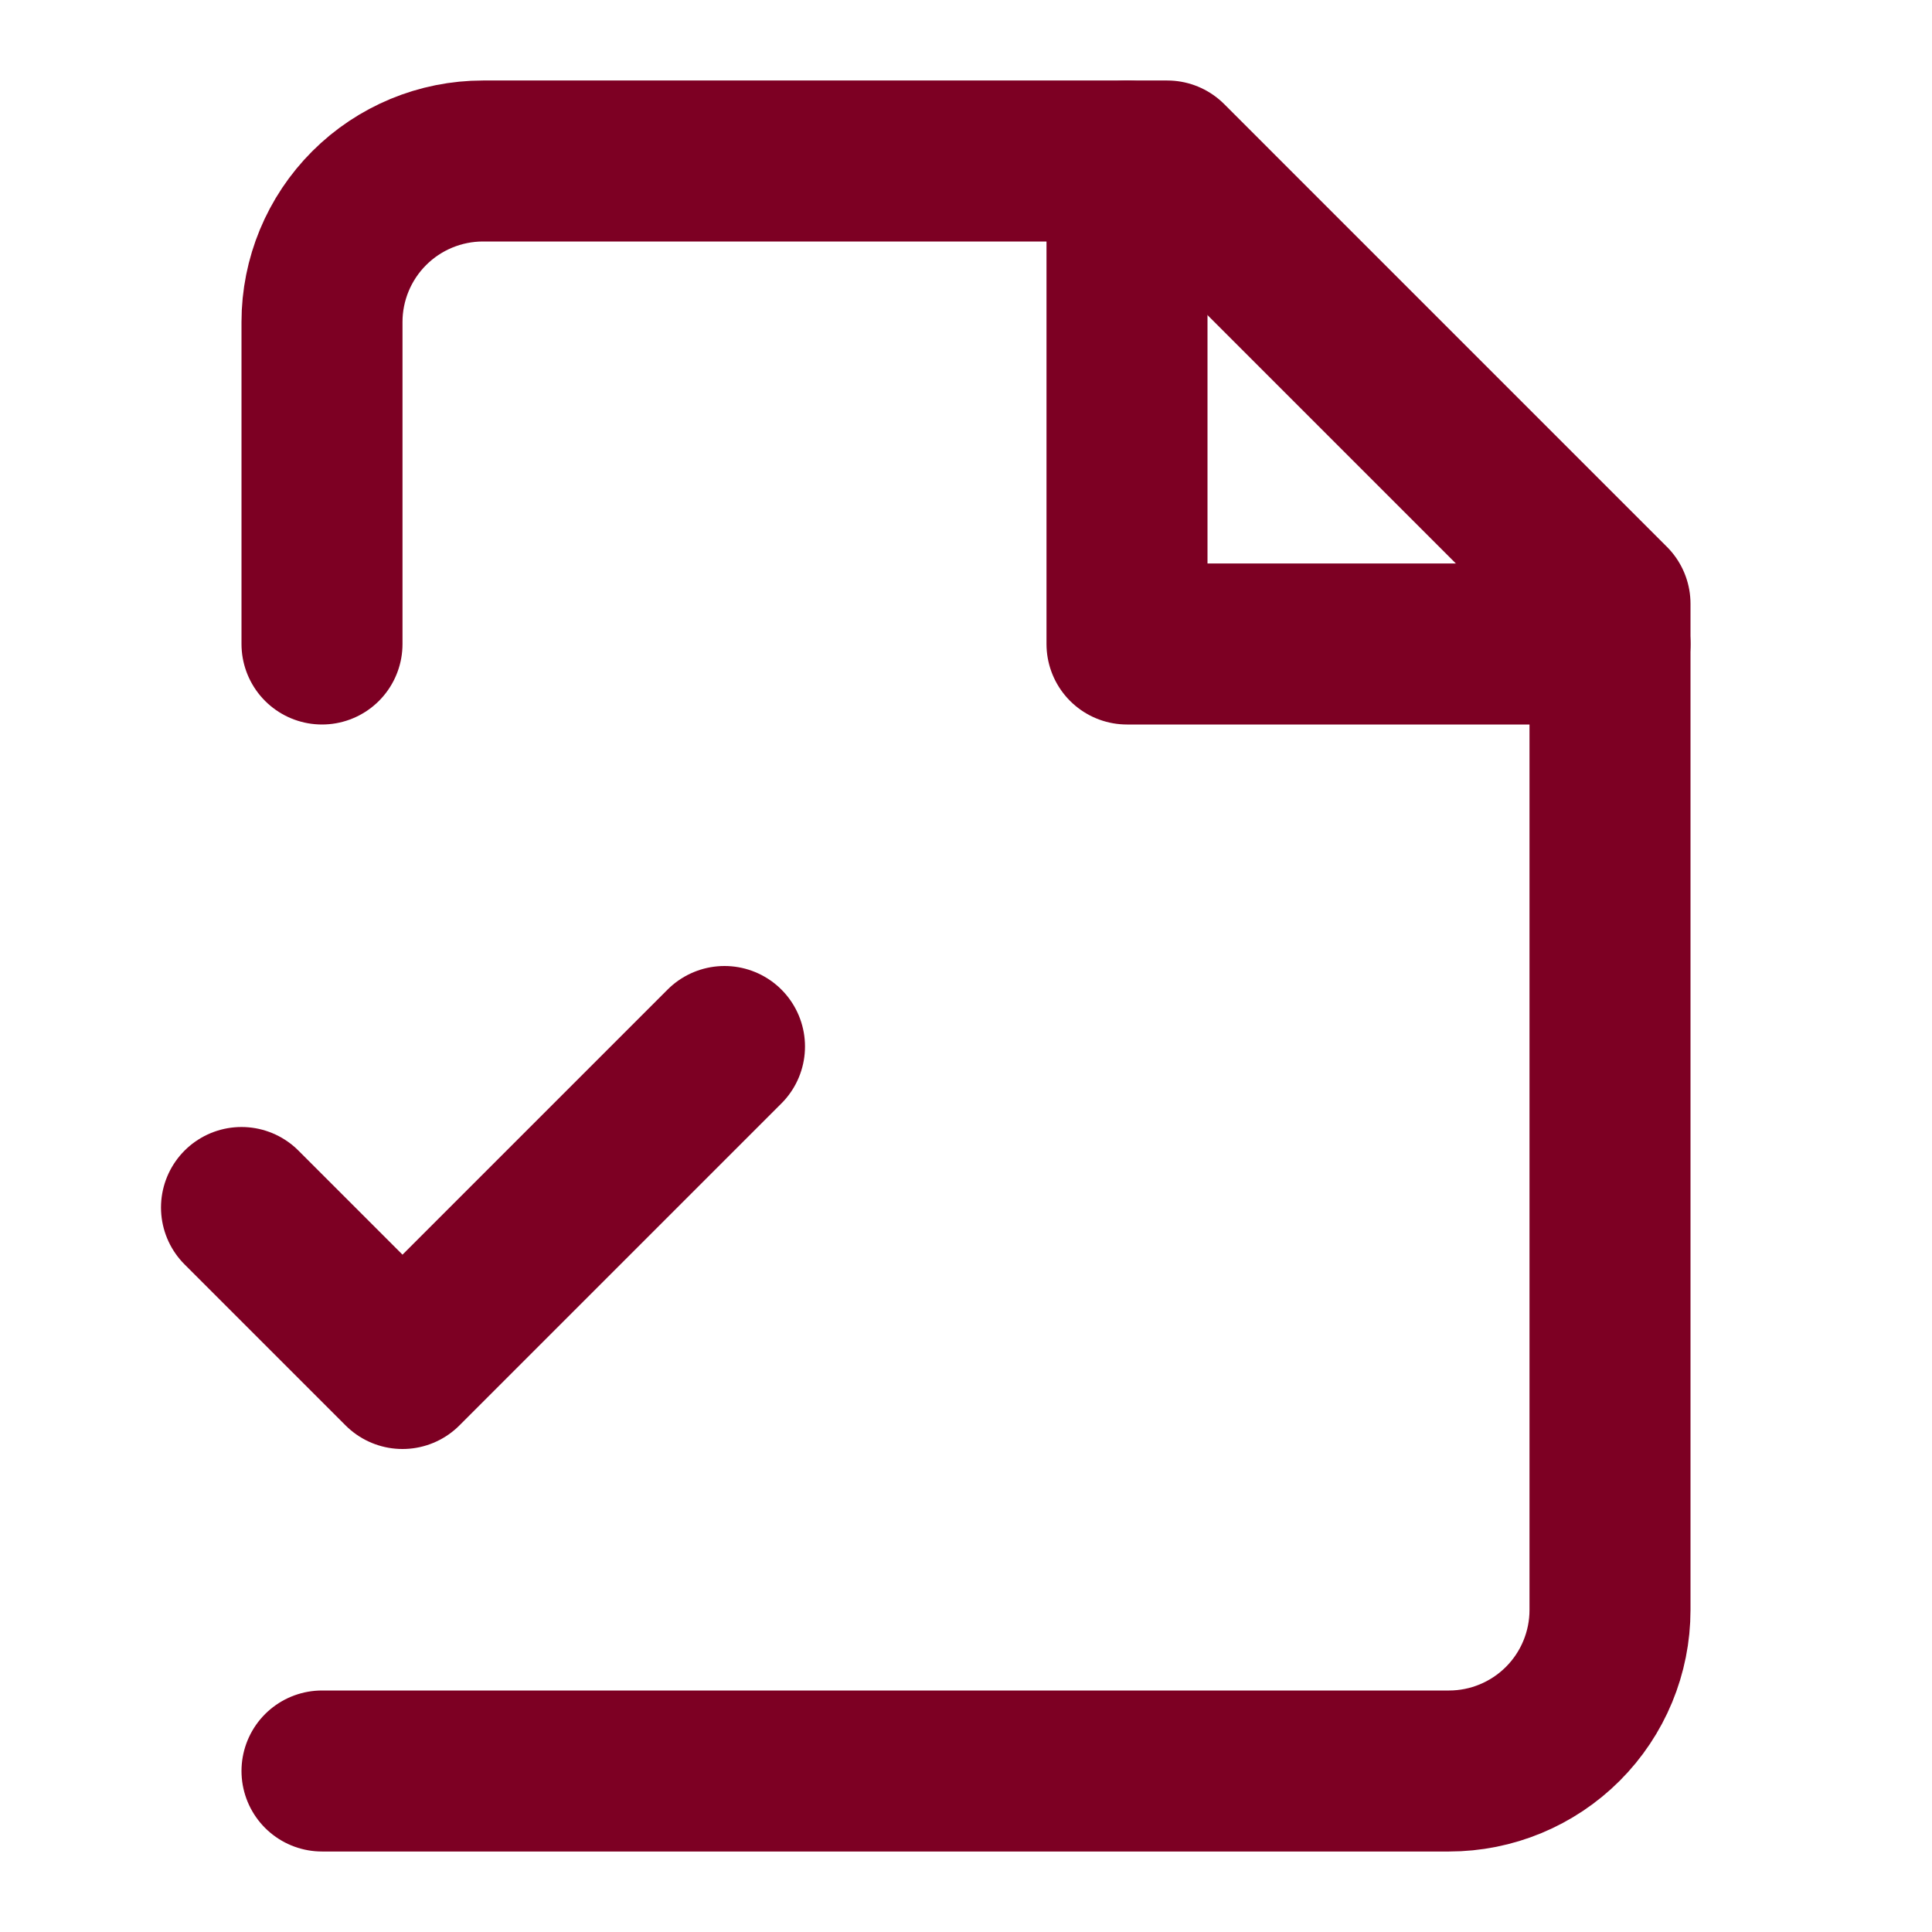
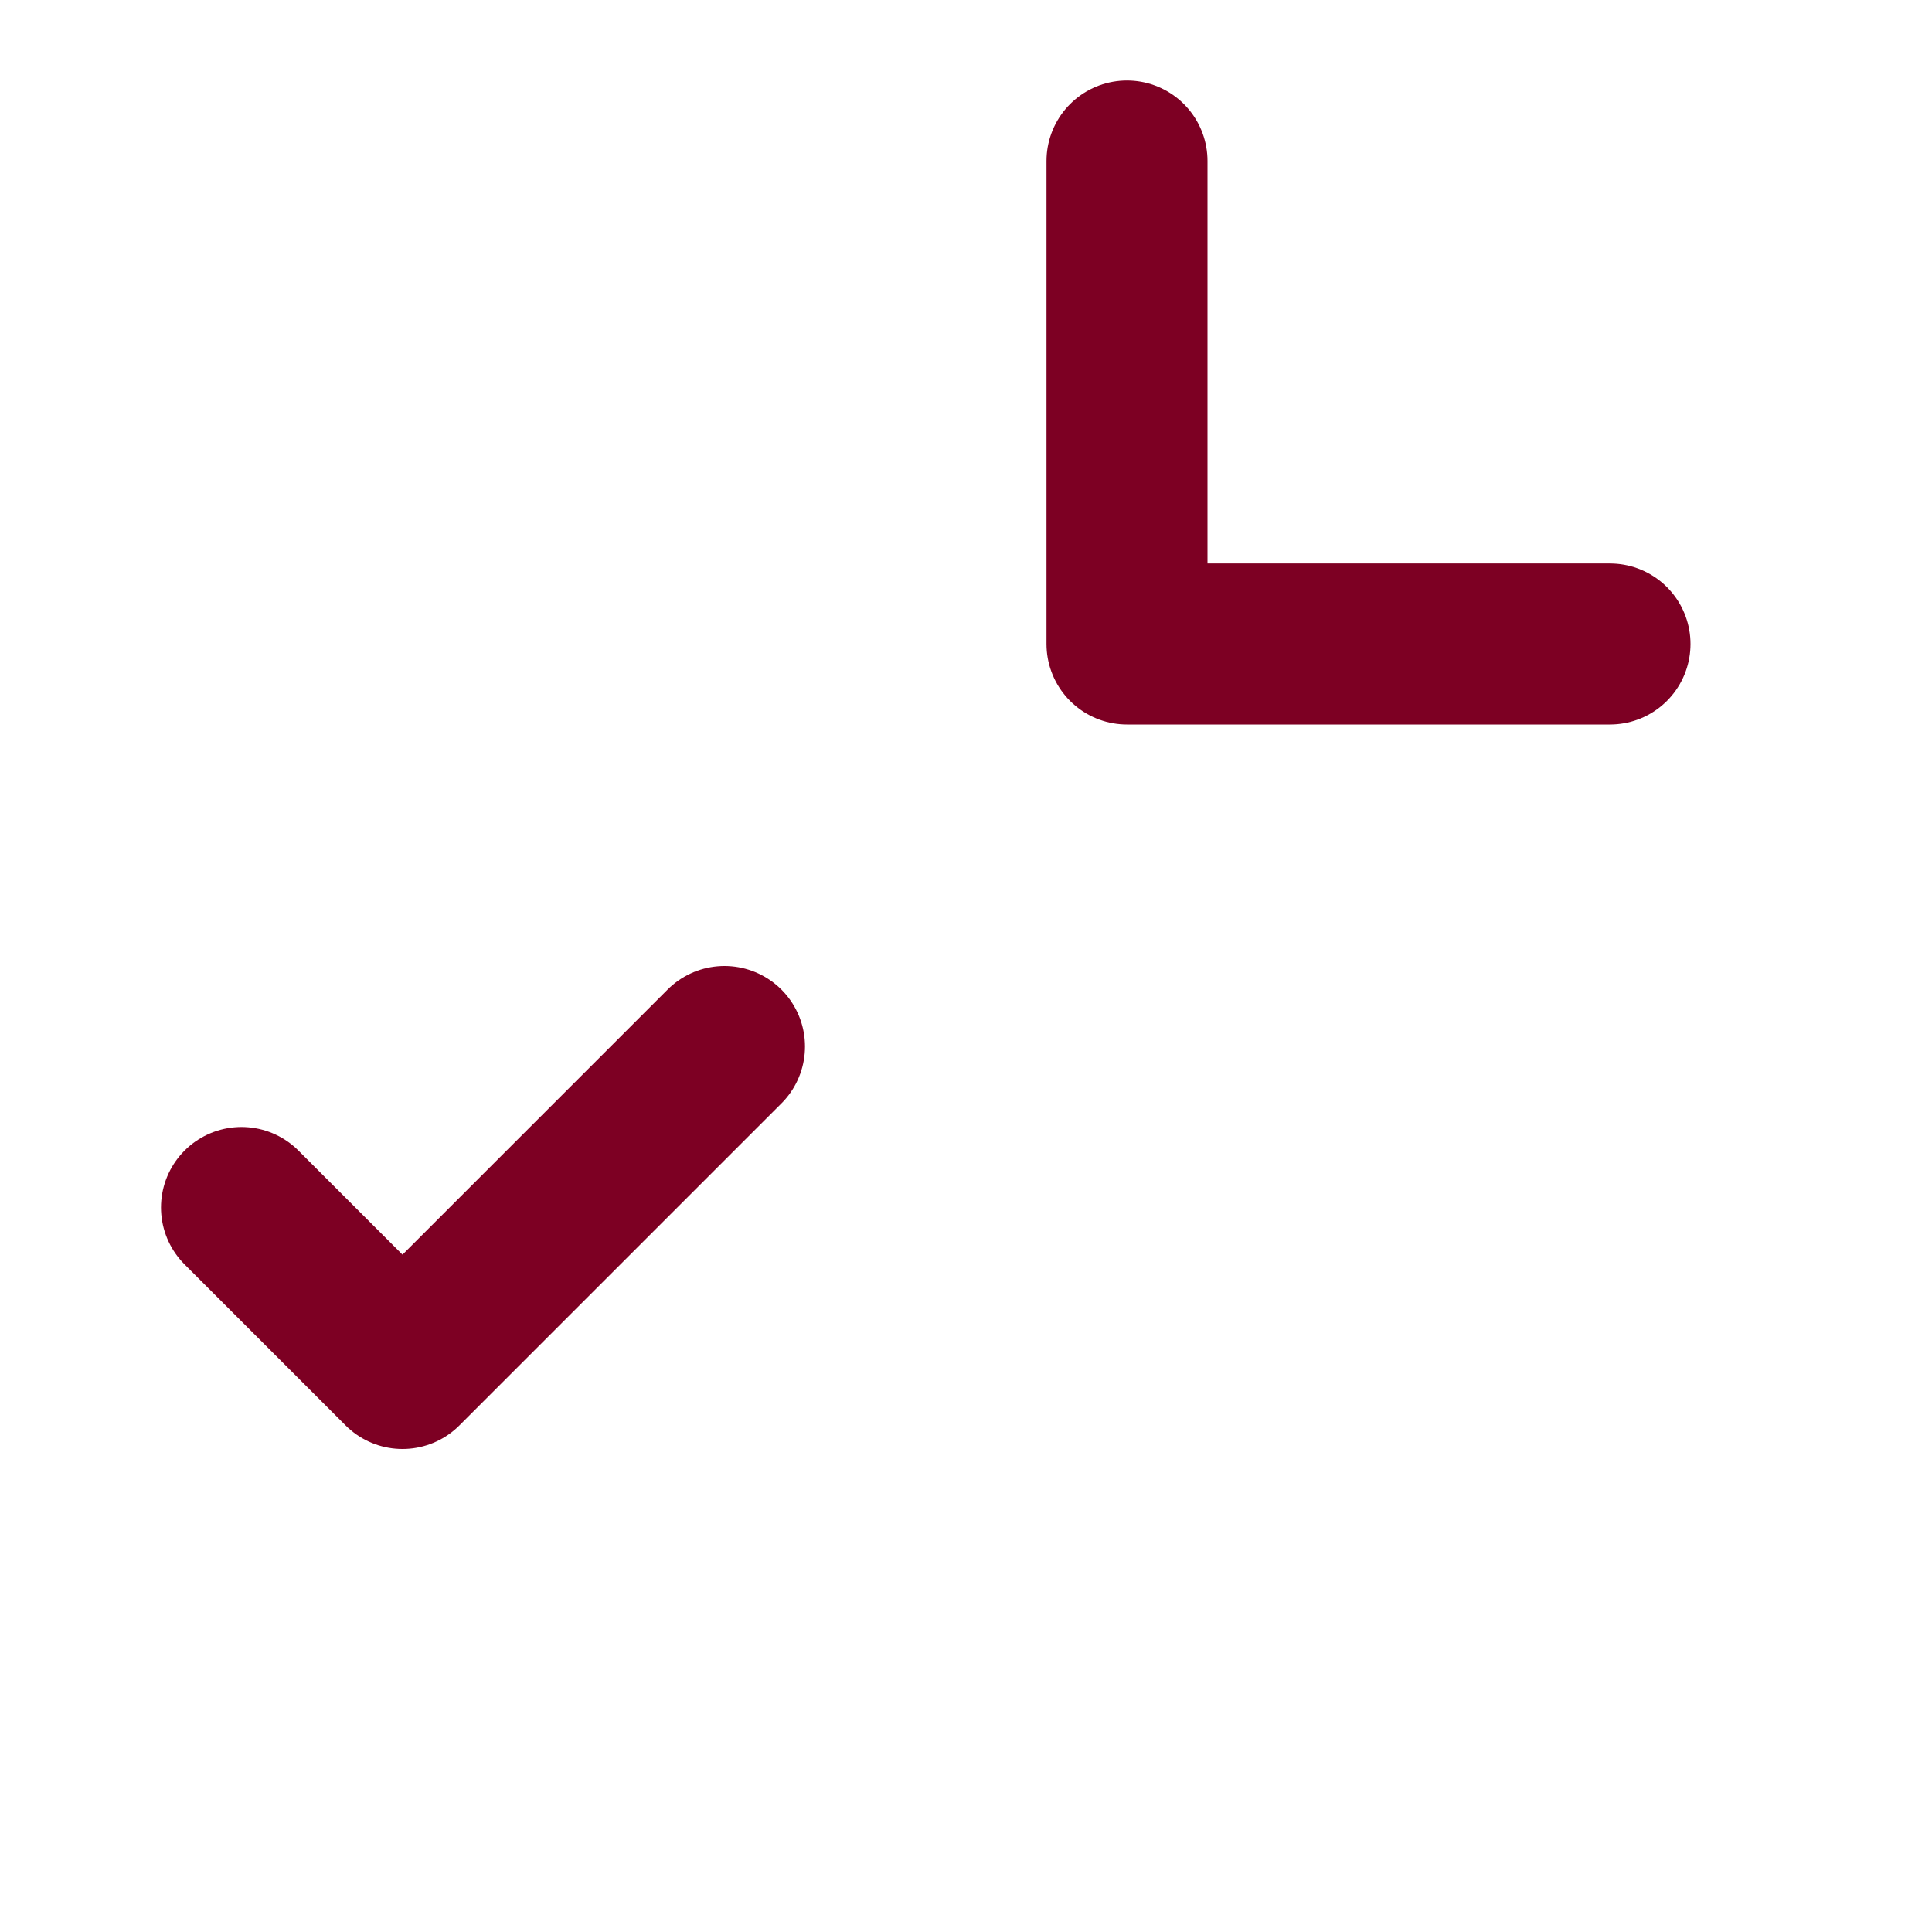
<svg xmlns="http://www.w3.org/2000/svg" width="24" height="24" viewBox="0 0 24 24" fill="none">
-   <path d="M4 22H18C18.53 22 19.039 21.789 19.414 21.414C19.789 21.039 20 20.53 20 20V7.5L14.5 2H6C5.47 2 4.961 2.211 4.586 2.586C4.211 2.961 4 3.47 4 4V8" stroke="#7D0023" stroke-width="2" stroke-linecap="round" stroke-linejoin="round" />
  <path d="M14 2V8H20" stroke="#7D0023" stroke-width="2" stroke-linecap="round" stroke-linejoin="round" />
  <path d="M3 15L5 17L9 13" stroke="#7D0023" stroke-width="2" stroke-linecap="round" stroke-linejoin="round" />
</svg>